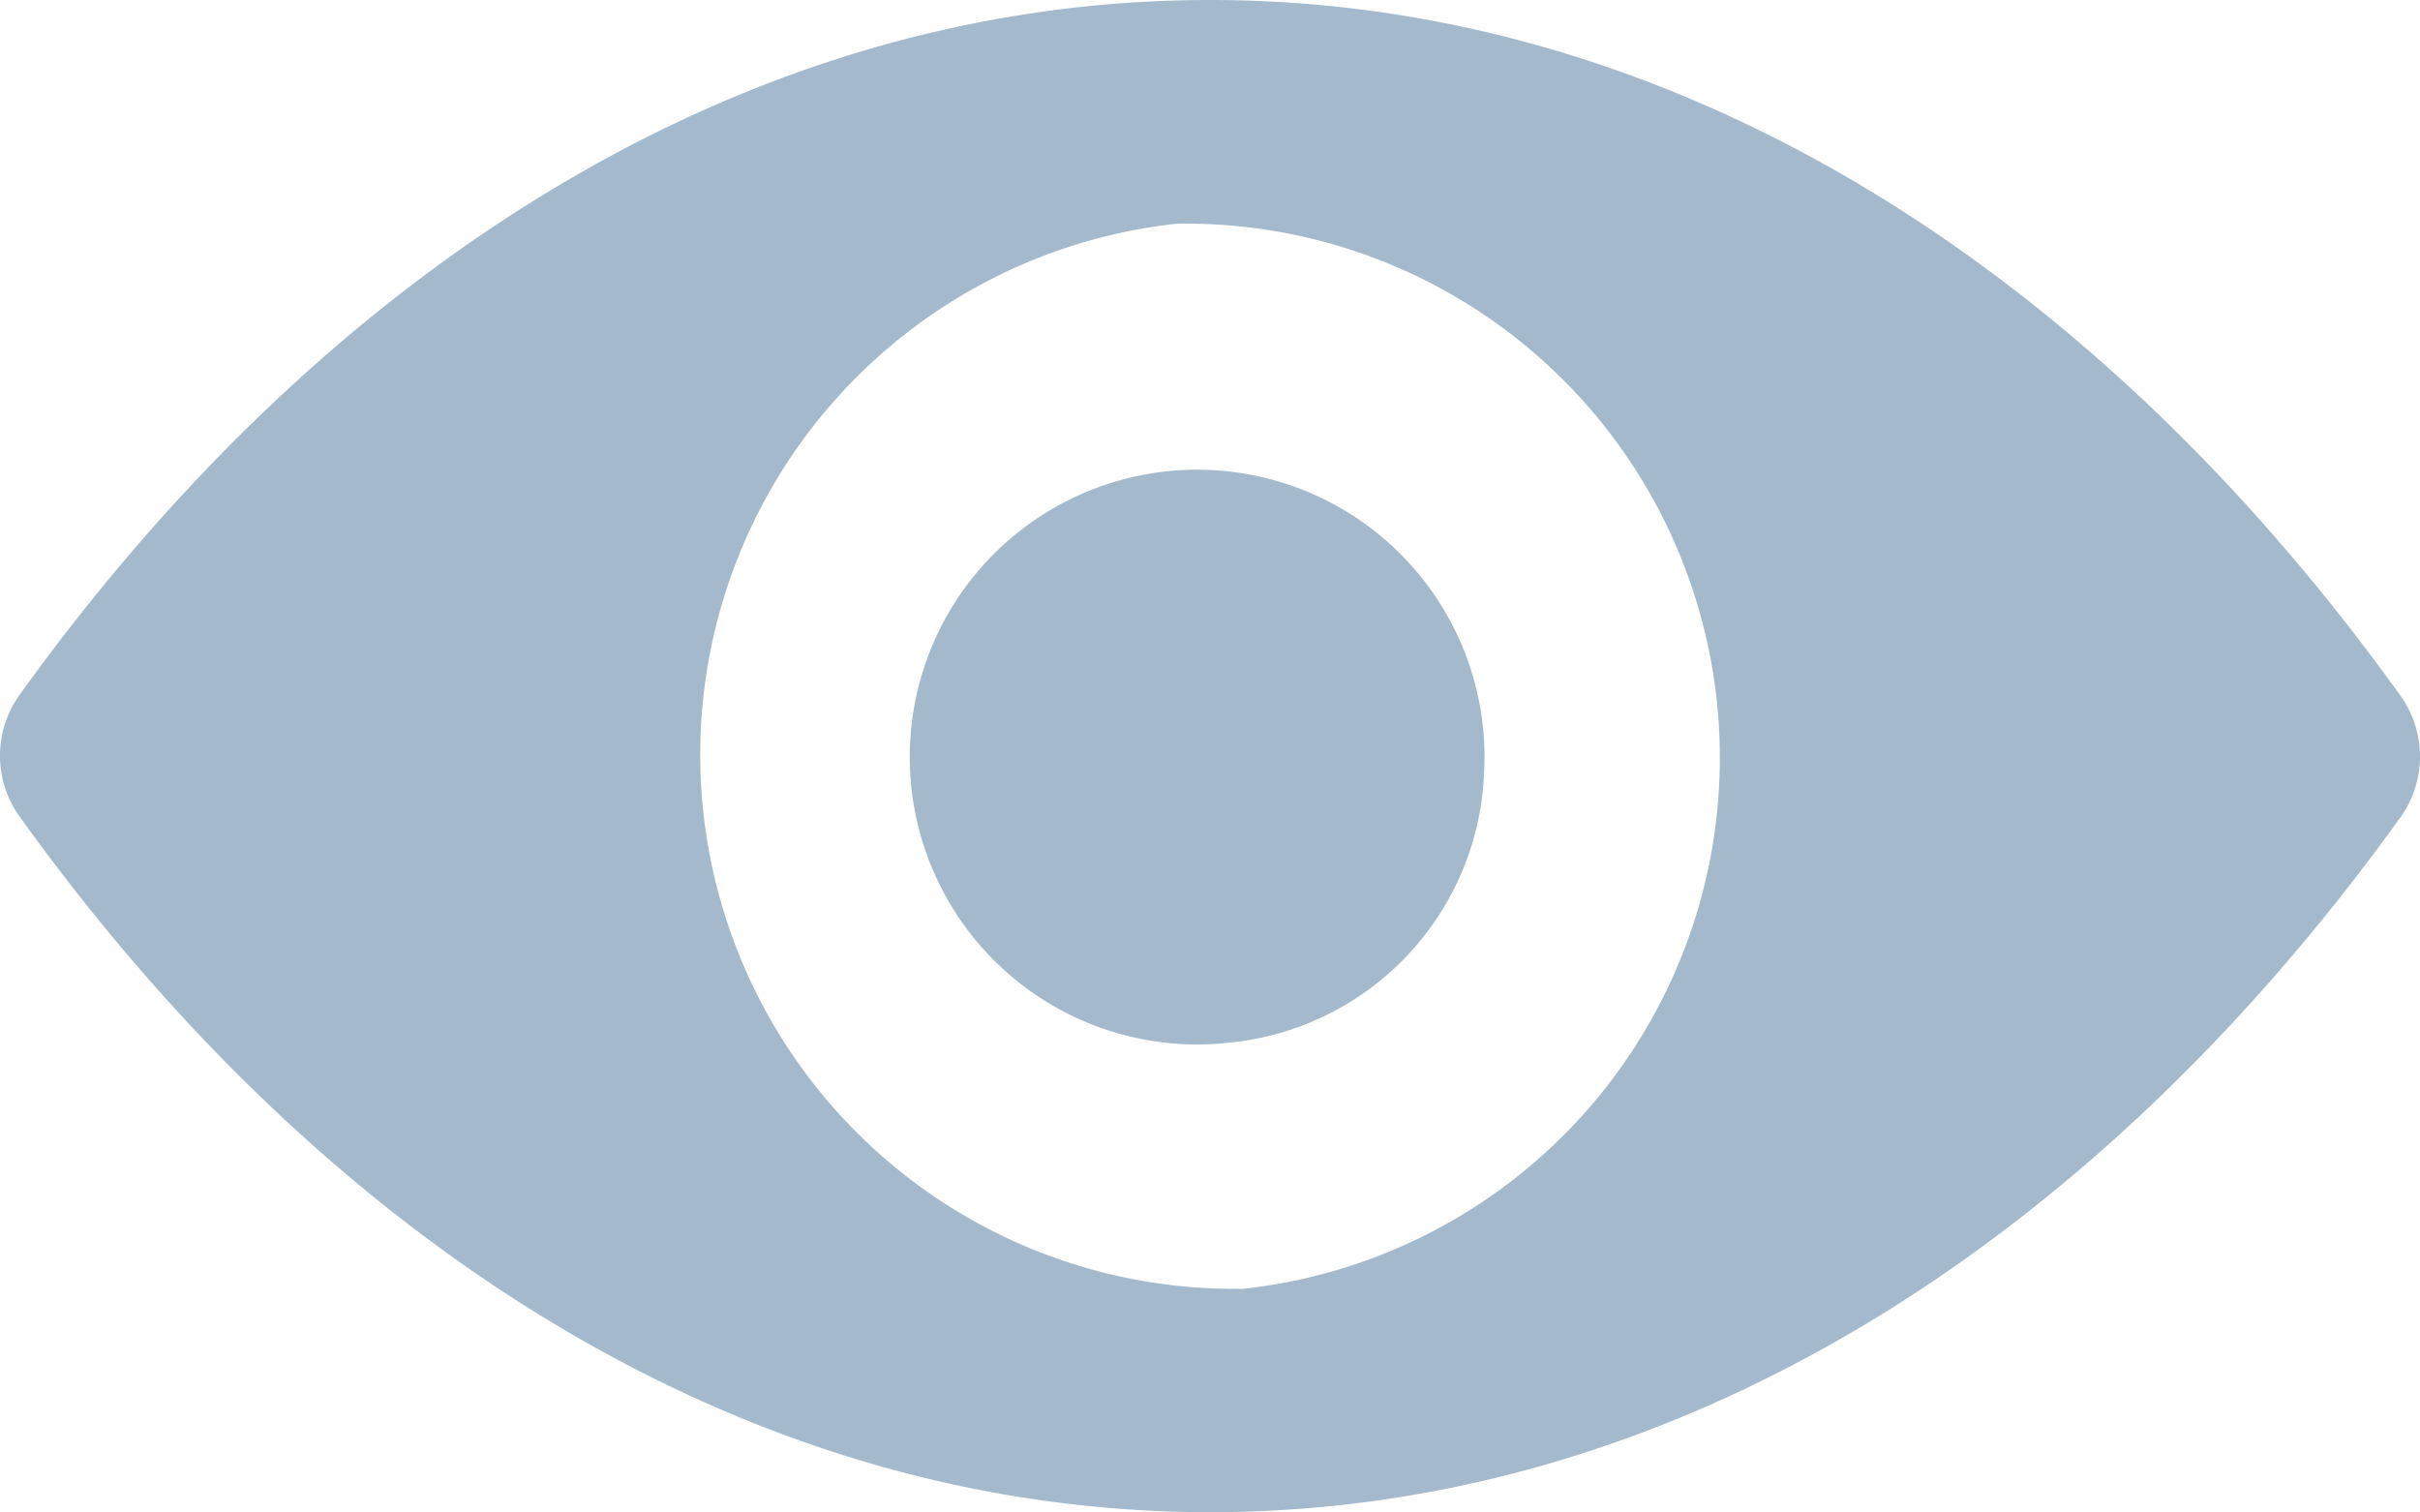
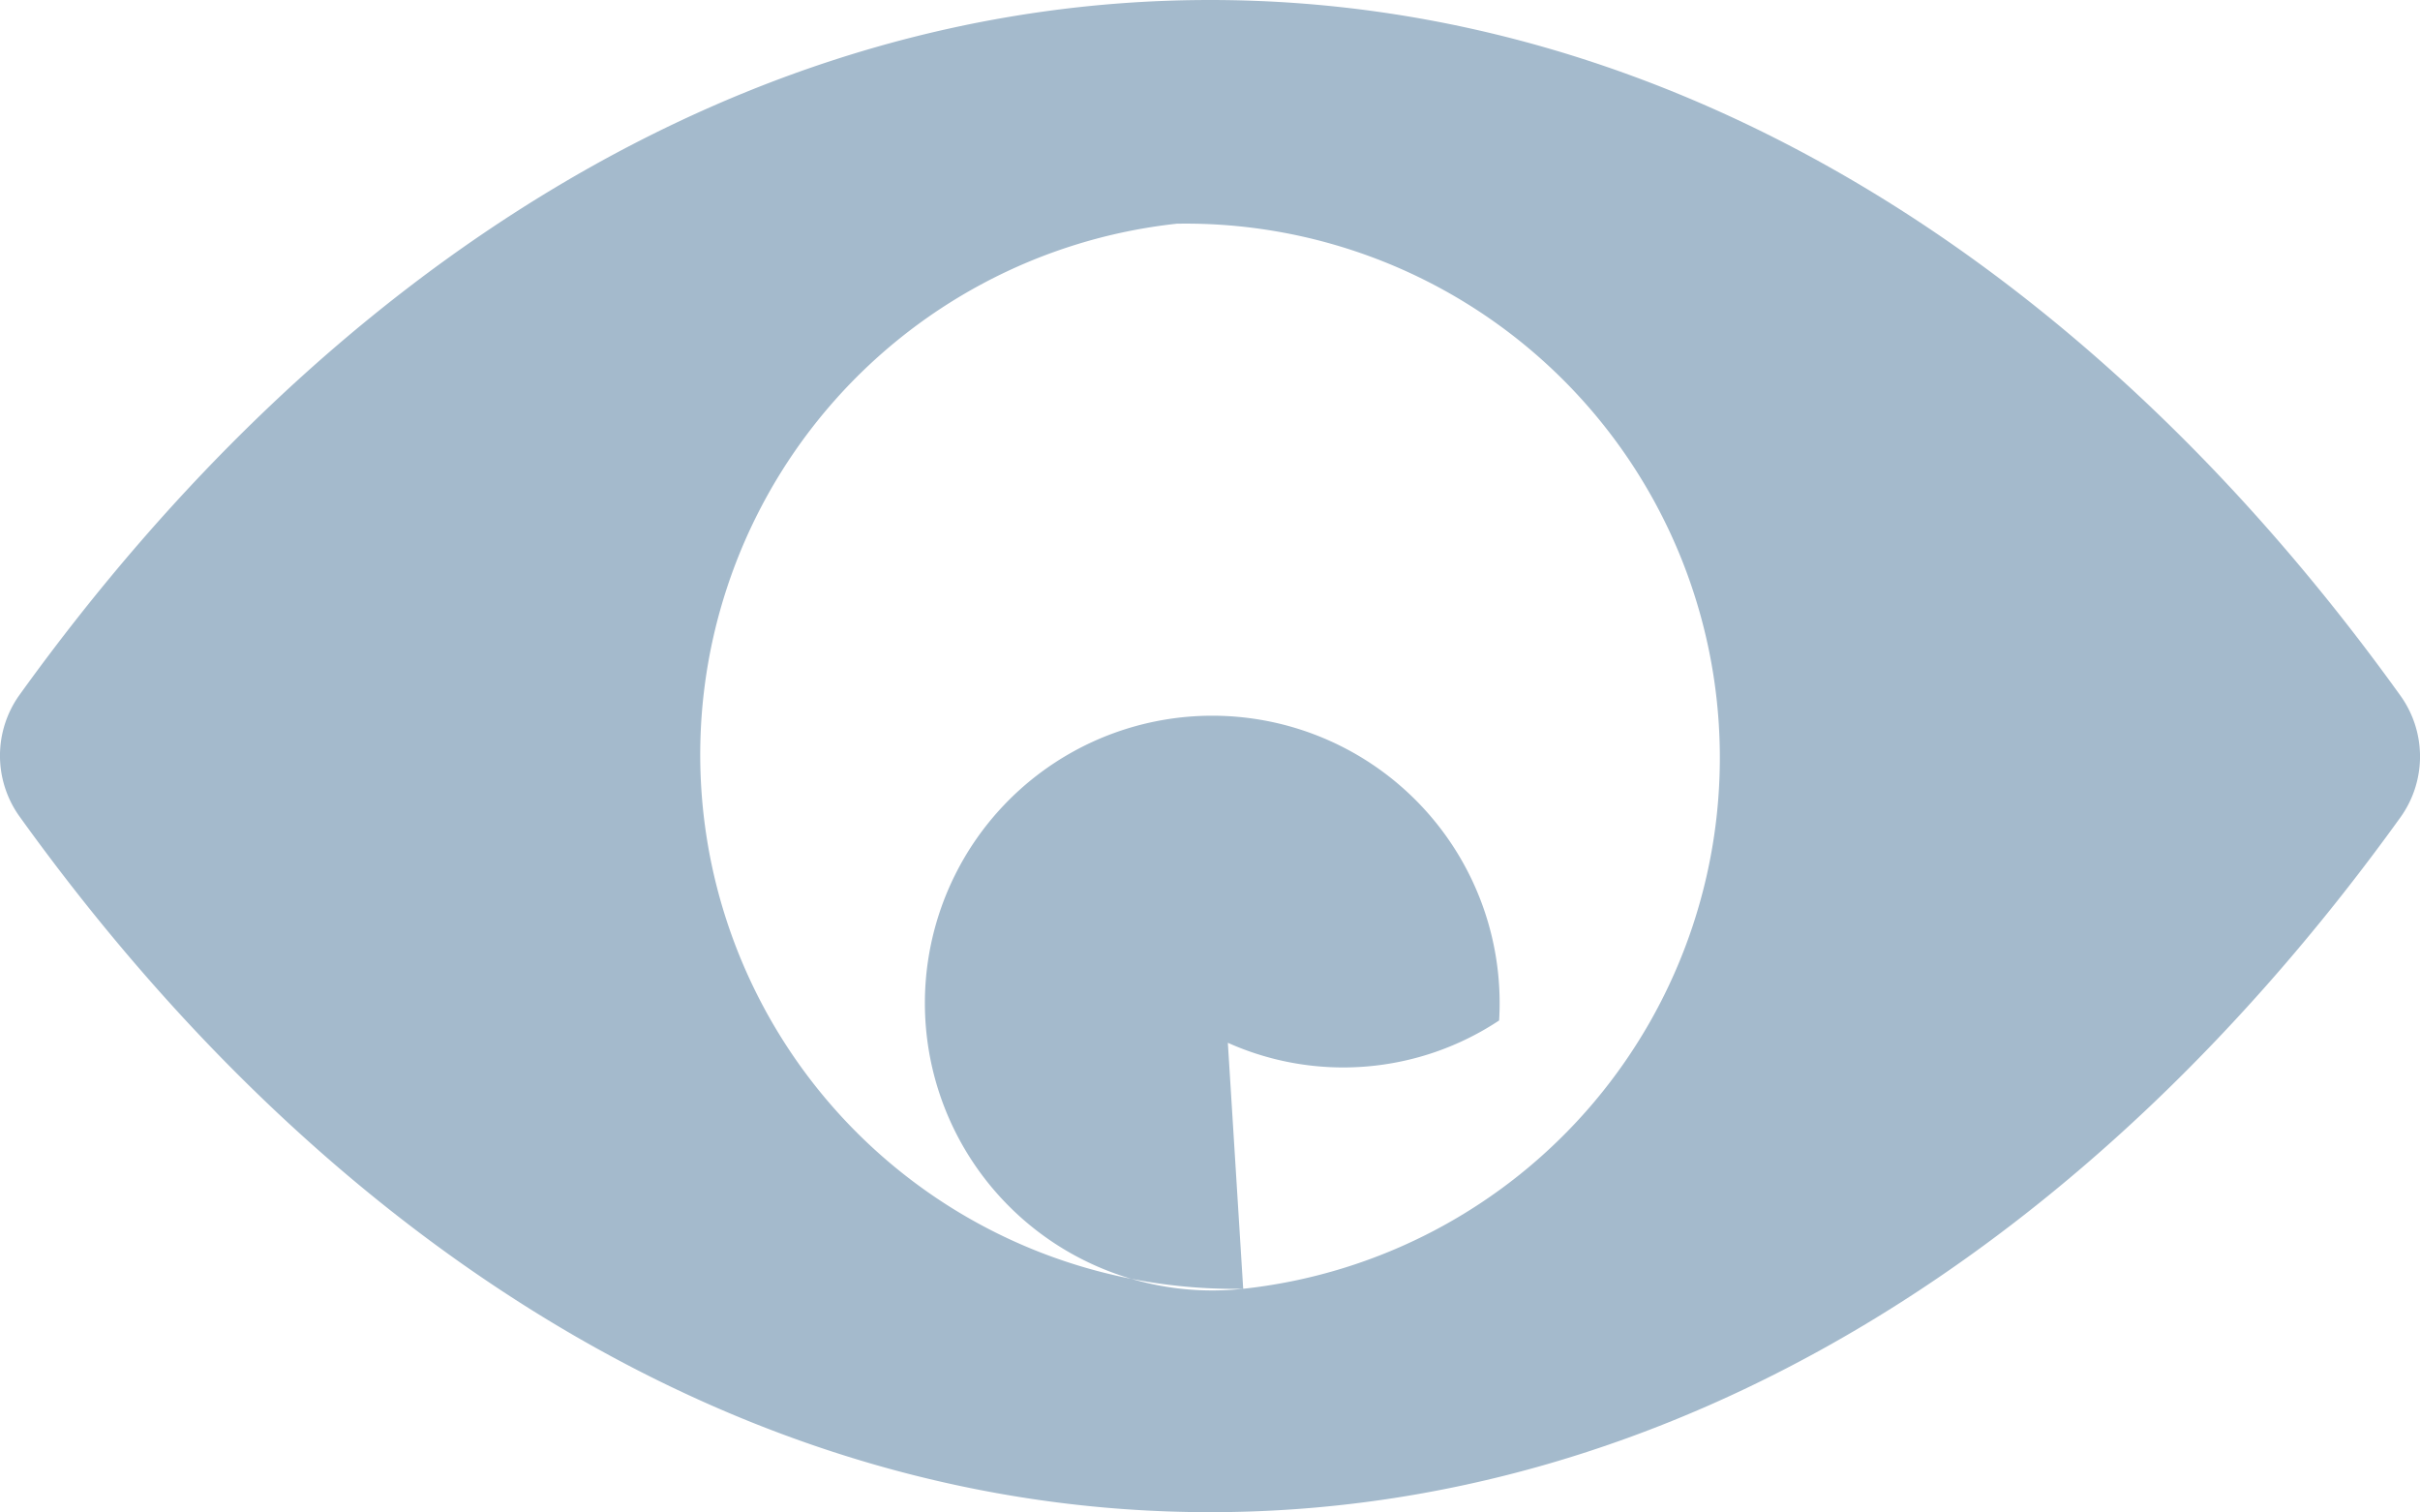
<svg xmlns="http://www.w3.org/2000/svg" width="32" height="20" viewBox="0 0 32 20">
  <defs>
    <style>.a{fill:#a4bacc;}</style>
  </defs>
-   <path class="a" d="M16,98.725c-6.114,0-11.658,3.507-15.75,9.2a1.38,1.38,0,0,0,0,1.585c4.091,5.7,9.636,9.211,15.75,9.211s11.658-3.507,15.75-9.2a1.38,1.38,0,0,0,0-1.585C27.658,102.232,22.114,98.725,16,98.725Zm.439,17.042a7.063,7.063,0,0,1-.877-14.084,7.063,7.063,0,0,1,.877,14.084Zm-.2-3.253a3.8,3.8,0,1,1,3.384-3.548A3.731,3.731,0,0,1,16.236,112.514Z" transform="translate(0 -98.725)" />
+   <path class="a" d="M16,98.725c-6.114,0-11.658,3.507-15.75,9.2a1.38,1.38,0,0,0,0,1.585c4.091,5.7,9.636,9.211,15.75,9.211s11.658-3.507,15.75-9.2a1.38,1.38,0,0,0,0-1.585C27.658,102.232,22.114,98.725,16,98.725Zm.439,17.042a7.063,7.063,0,0,1-.877-14.084,7.063,7.063,0,0,1,.877,14.084Za3.8,3.8,0,1,1,3.384-3.548A3.731,3.731,0,0,1,16.236,112.514Z" transform="translate(0 -98.725)" />
</svg>